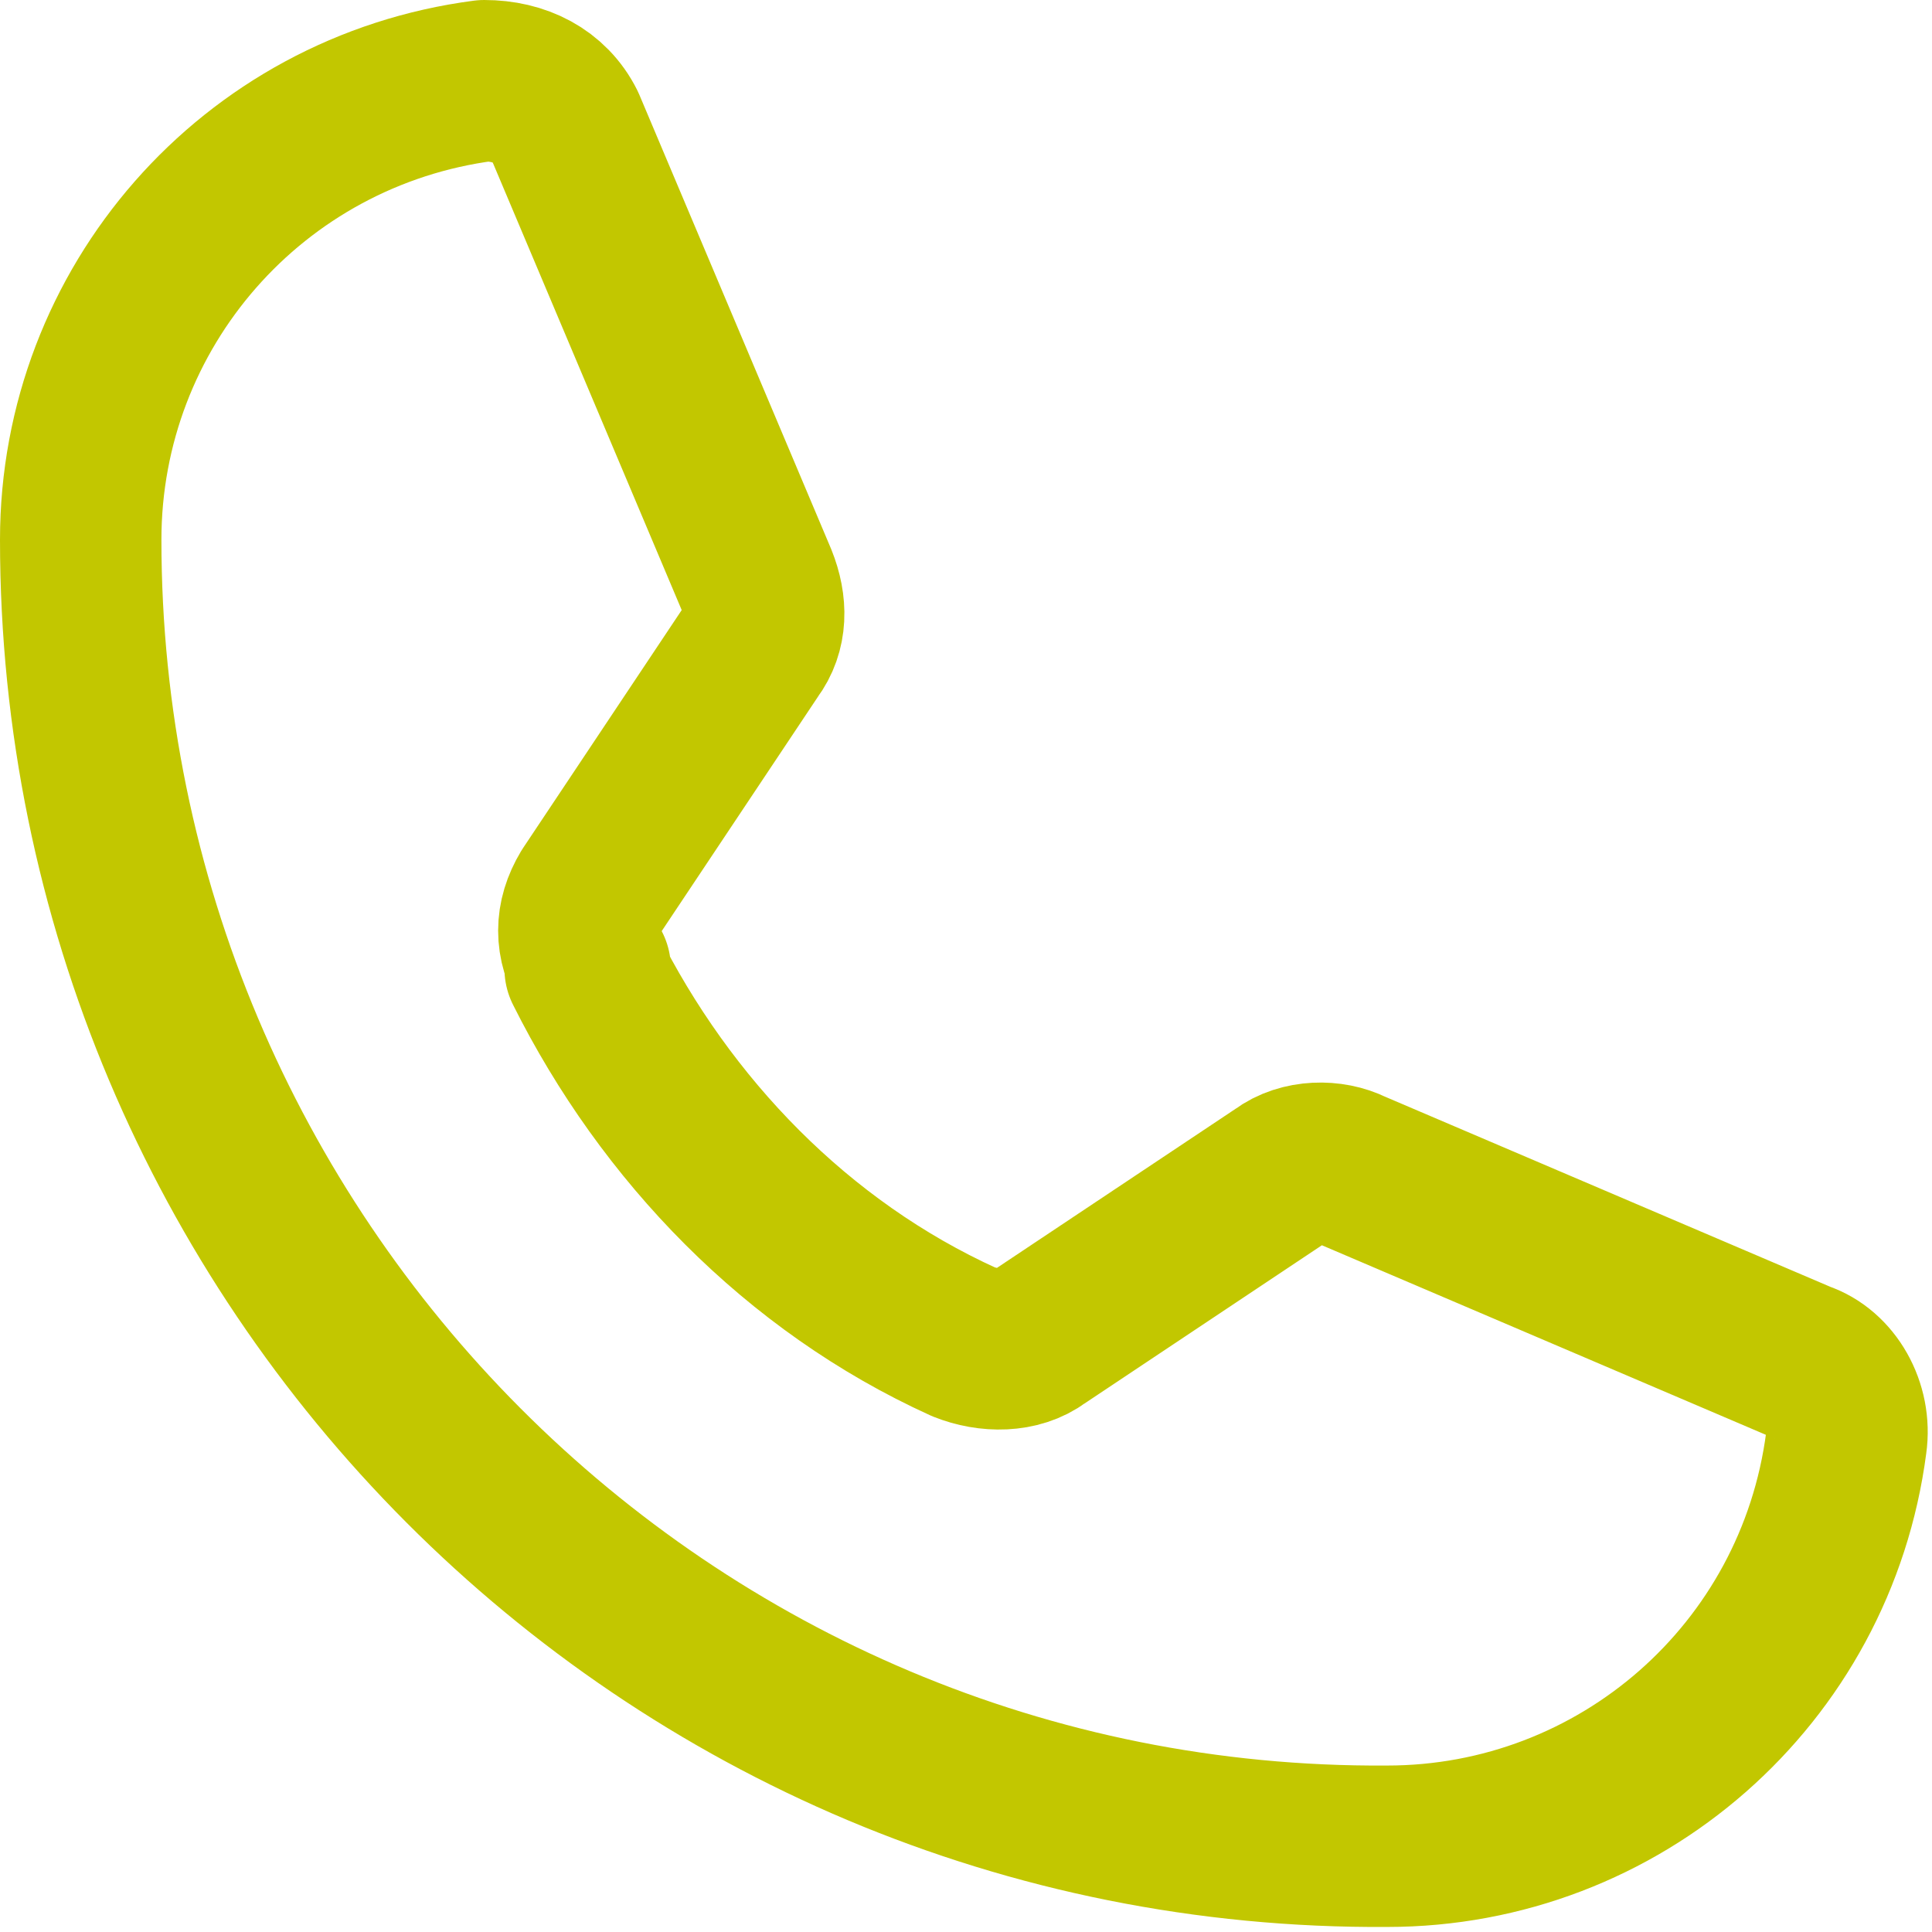
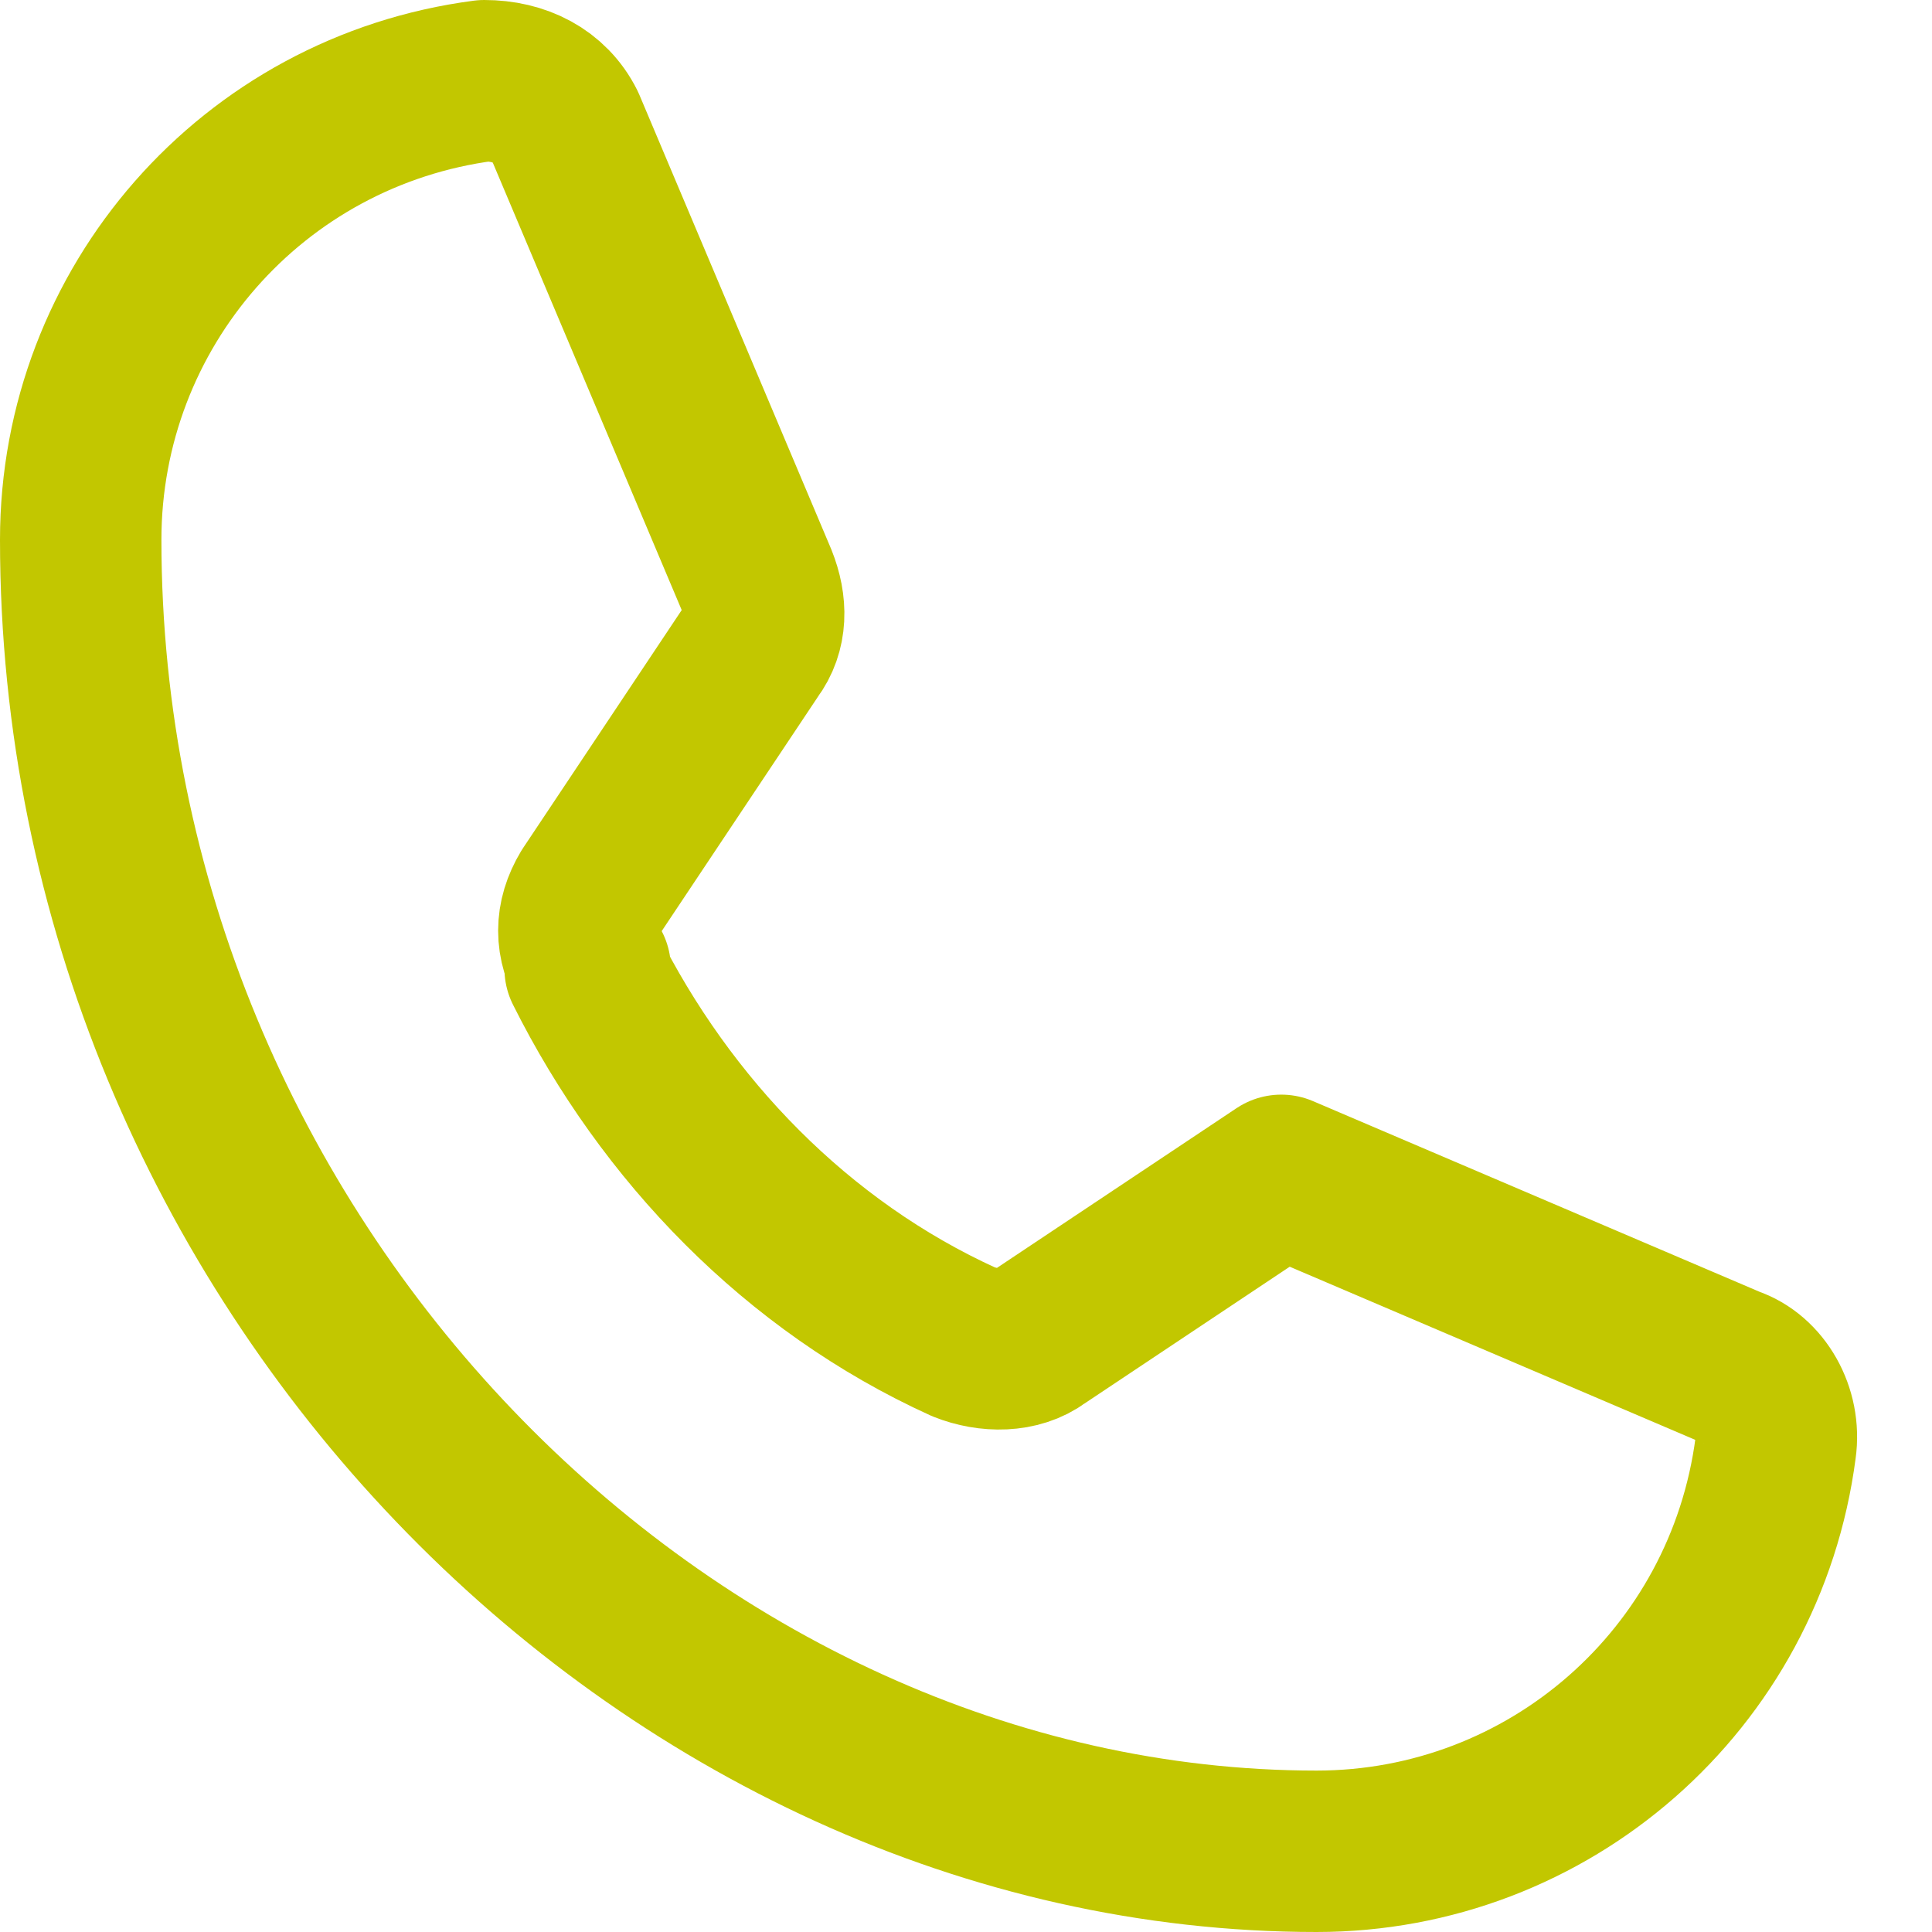
<svg xmlns="http://www.w3.org/2000/svg" id="Ebene_1" version="1.1" viewBox="0 0 38.3 38.3">
  <defs>
    <style>
      .st0 {
        fill: none;
        stroke: #c2c700;
        stroke-linecap: round;
        stroke-linejoin: round;
        stroke-width: 3.2px;
      }
    </style>
  </defs>
  <g id="Ebene_11" data-name="Ebene_1">
    <g id="Ebene_1-2">
-       <path class="st0" d="M11.6,19.2c1.6,3.2,4.2,5.9,7.5,7.4.5.2,1.1.2,1.5-.1l4.8-3.2c.4-.3,1-.3,1.4-.1l8.9,3.8c.6.2,1,.9.9,1.6-.6,4.6-4.5,8-9.1,8C13.2,36.7,1.6,25,1.6,10.7c0-4.6,3.4-8.5,8-9.1.7,0,1.3.3,1.6.9l3.8,9c.2.5.2,1-.1,1.4l-3.2,4.8c-.3.5-.3,1,0,1.5h0s0,0,0,0Z" />
+       <path class="st0" d="M11.6,19.2c1.6,3.2,4.2,5.9,7.5,7.4.5.2,1.1.2,1.5-.1l4.8-3.2l8.9,3.8c.6.2,1,.9.9,1.6-.6,4.6-4.5,8-9.1,8C13.2,36.7,1.6,25,1.6,10.7c0-4.6,3.4-8.5,8-9.1.7,0,1.3.3,1.6.9l3.8,9c.2.5.2,1-.1,1.4l-3.2,4.8c-.3.5-.3,1,0,1.5h0s0,0,0,0Z" />
    </g>
  </g>
</svg>